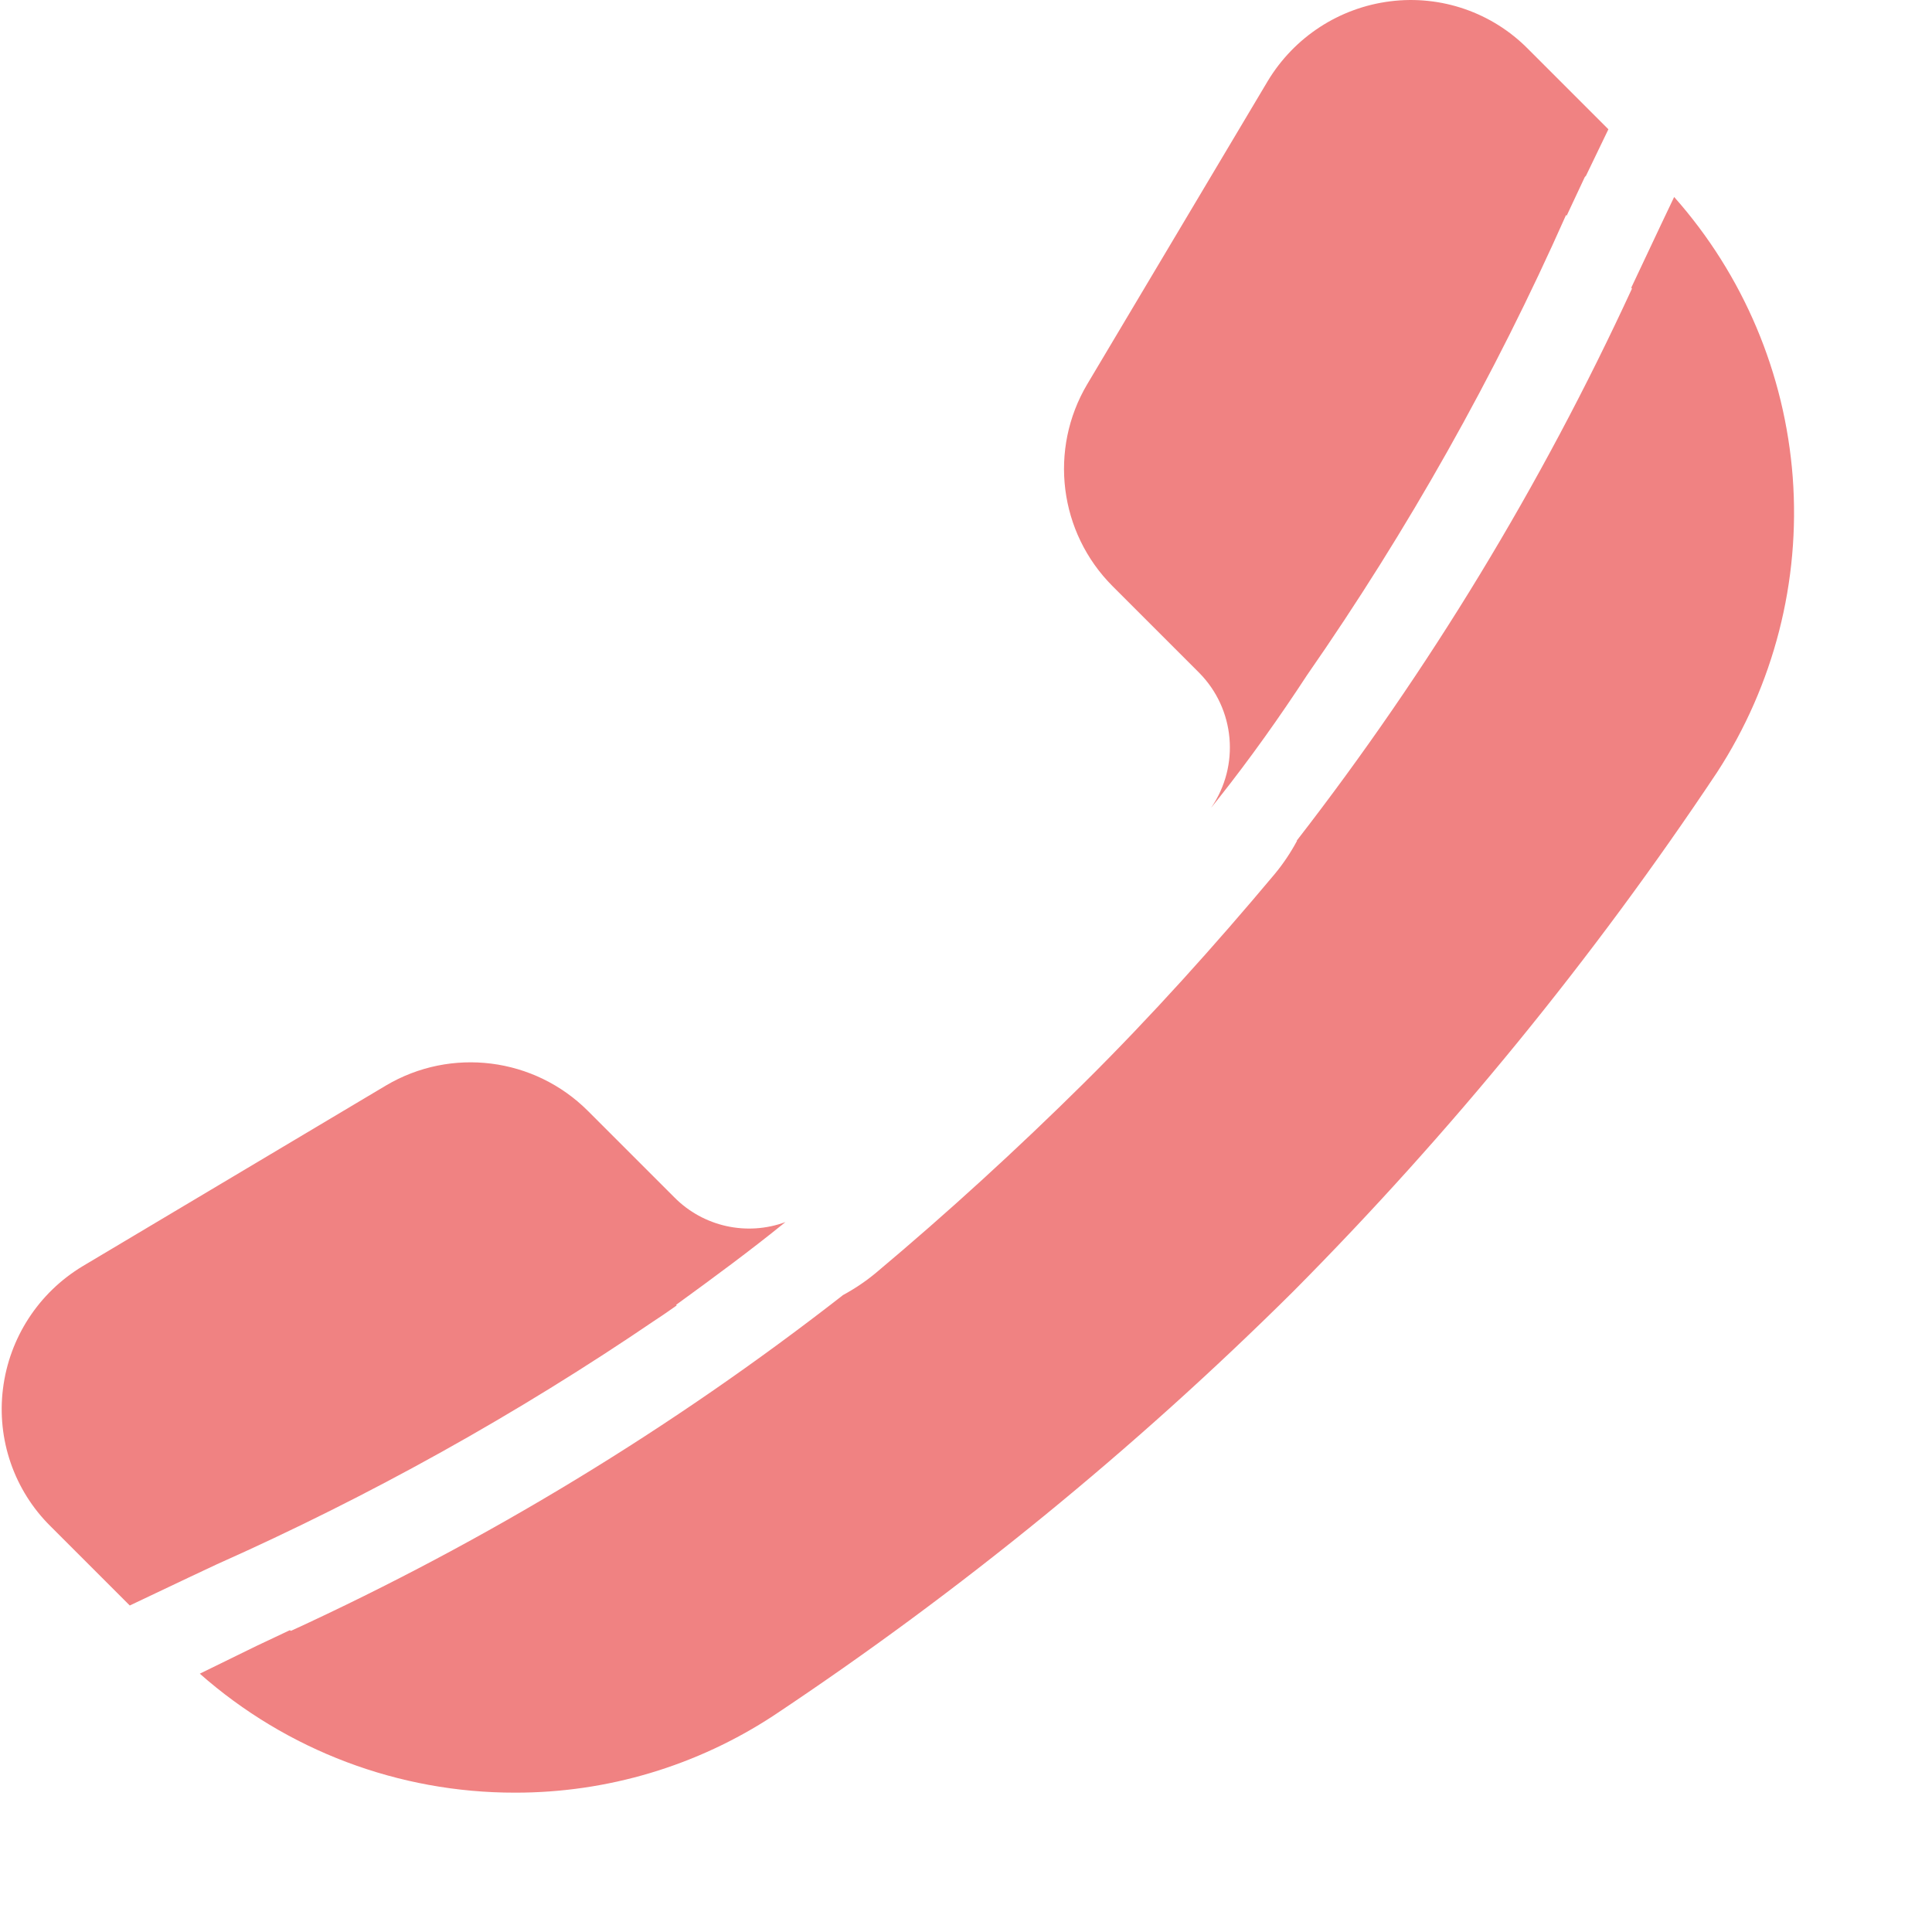
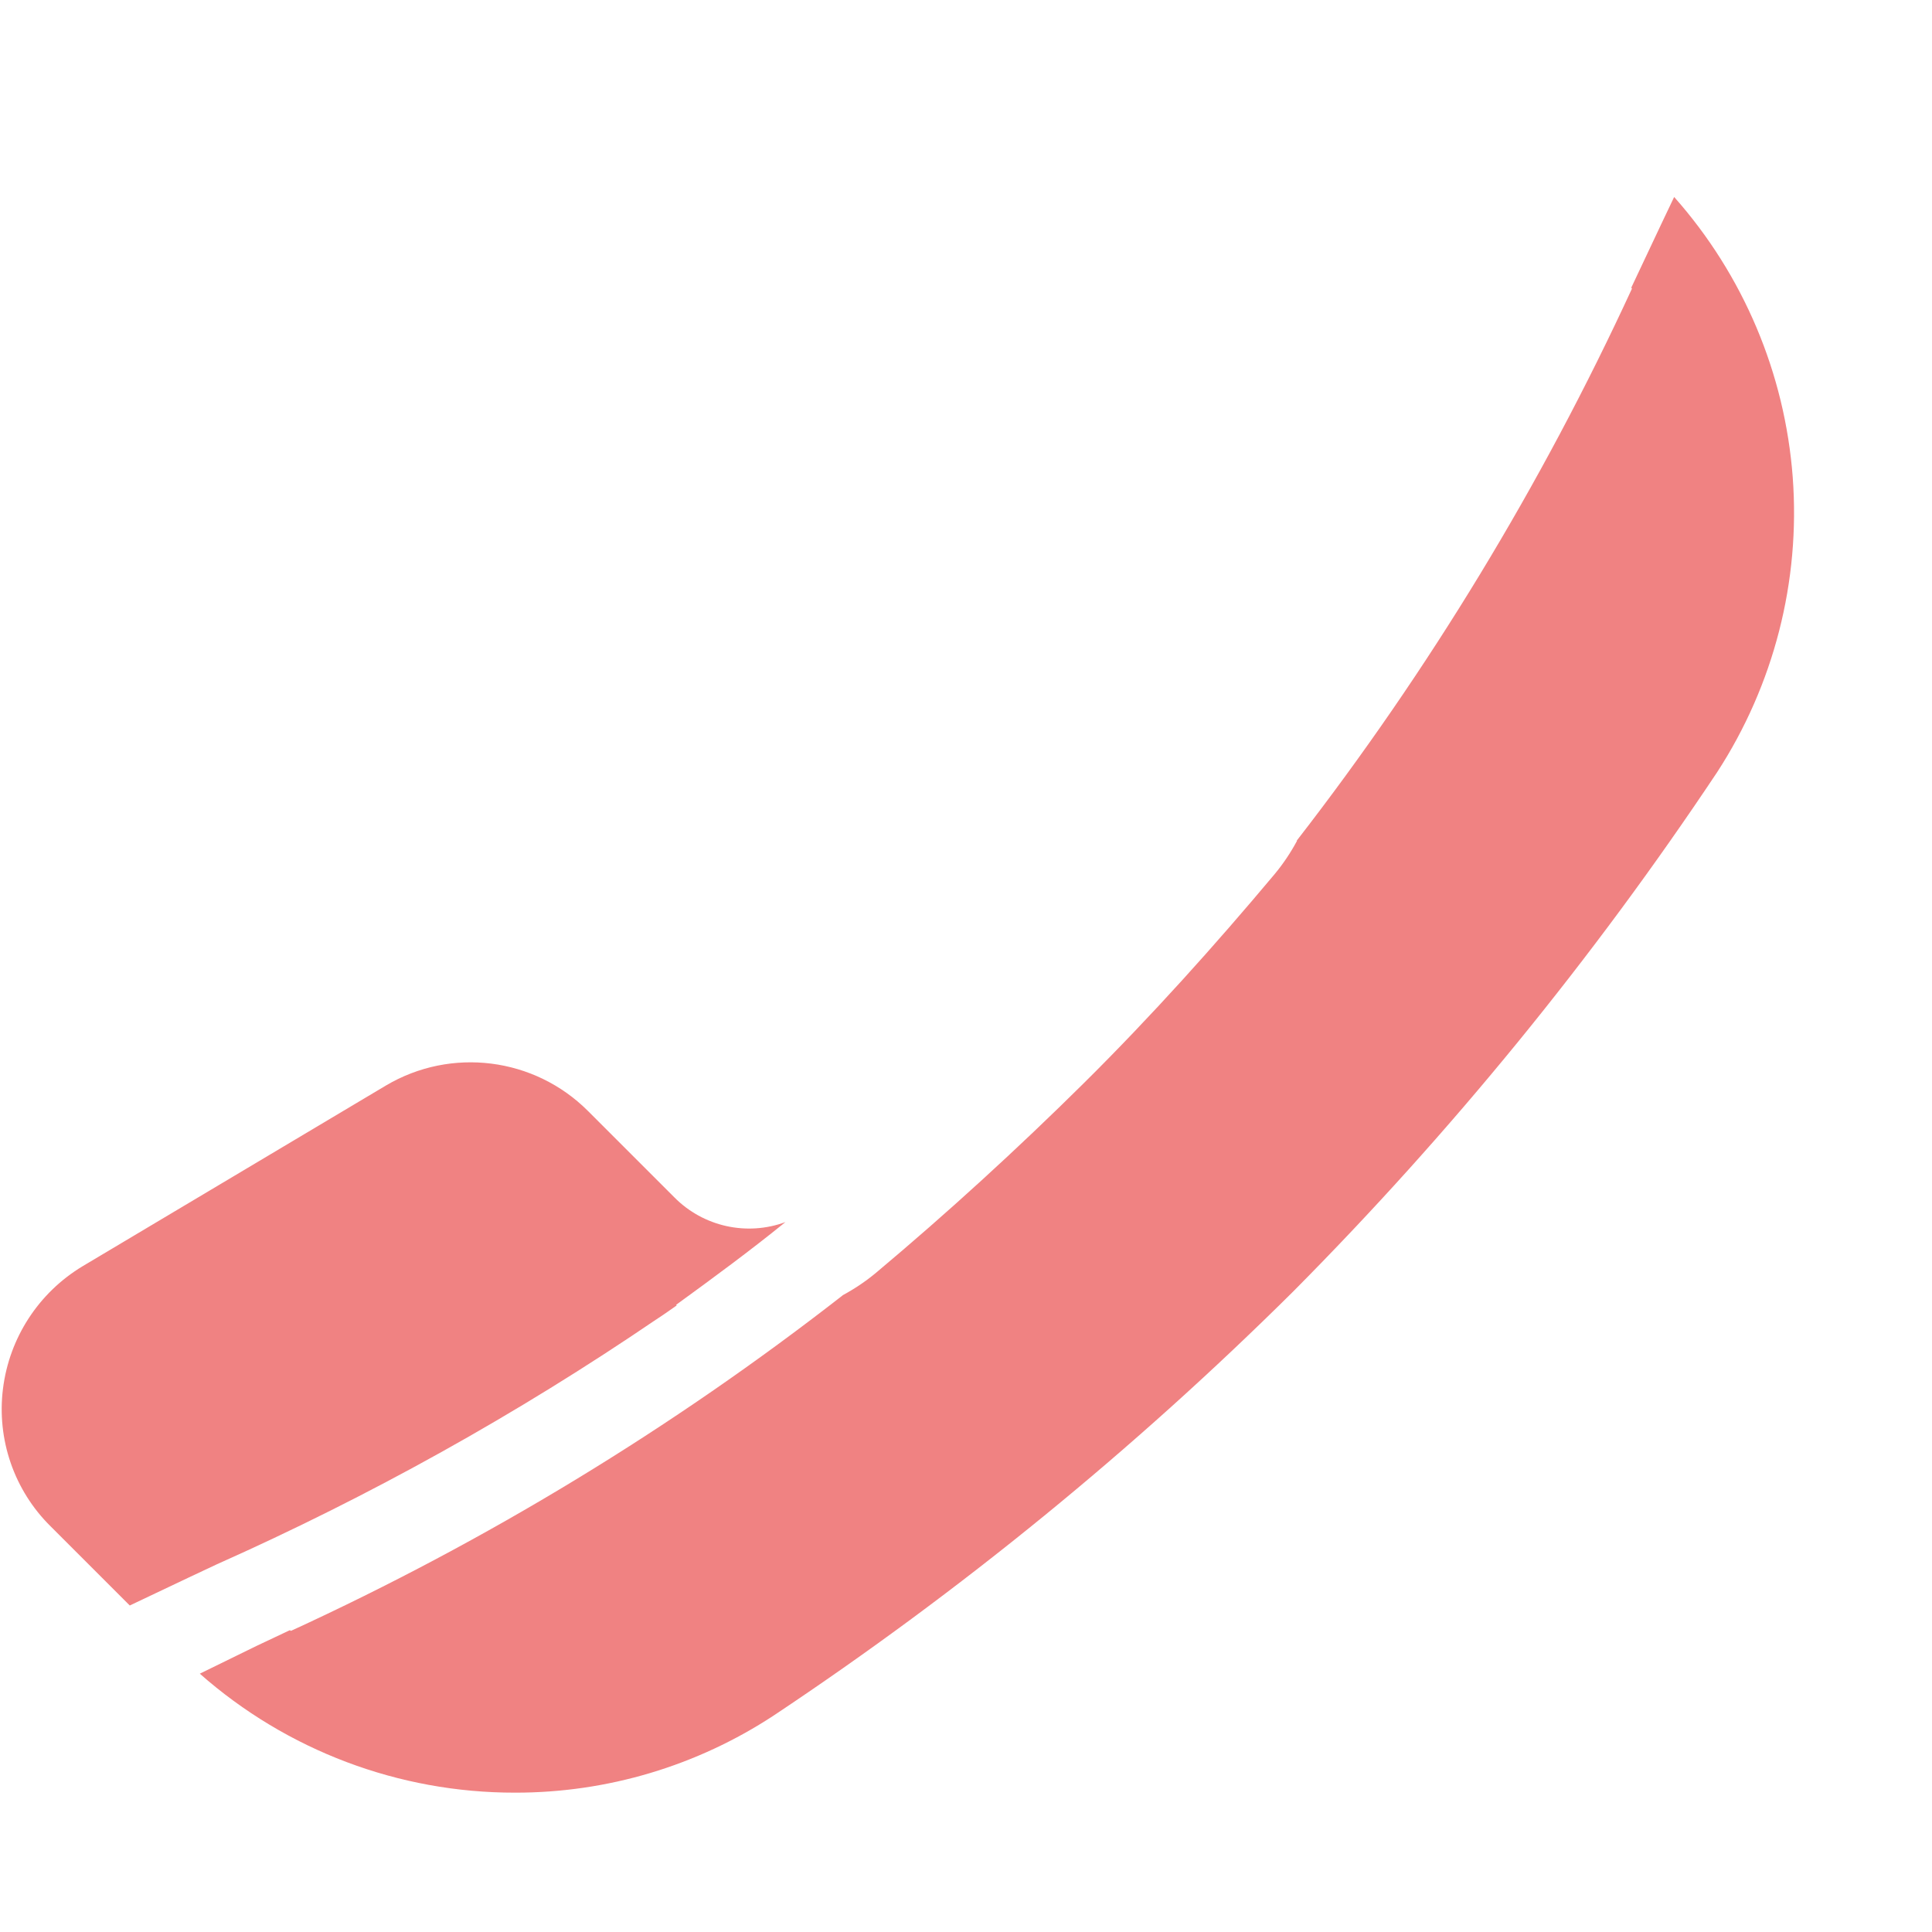
<svg xmlns="http://www.w3.org/2000/svg" width="24" height="24" viewBox="0 0 24 24" fill="none">
  <path d="M16.064 16.044C14.09 18.003 11.93 19.767 9.614 21.309C8.659 21.937 7.541 22.271 6.397 22.269C4.955 22.271 3.563 21.745 2.482 20.791L3.187 20.446L3.6 20.251C3.607 20.251 3.607 20.259 3.615 20.259C6.05 19.14 8.348 17.744 10.462 16.096L10.47 16.089C10.616 16.01 10.755 15.917 10.882 15.811C11.767 15.069 12.637 14.274 13.47 13.449C14.302 12.624 15.09 11.746 15.832 10.861C15.938 10.734 16.031 10.595 16.11 10.449V10.441C17.753 8.322 19.149 6.022 20.272 3.587C20.272 3.579 20.265 3.579 20.265 3.572L20.64 2.777L20.797 2.447C21.656 3.415 22.173 4.639 22.27 5.93C22.366 7.221 22.036 8.508 21.33 9.594C19.787 11.91 18.024 14.07 16.064 16.044L16.064 16.044Z" fill="#F08282" />
  <path d="M1.027 15.729L4.792 13.486C5.603 13.004 6.637 13.134 7.304 13.801L8.377 14.874C8.737 15.238 9.277 15.358 9.757 15.181C9.322 15.534 8.864 15.871 8.399 16.209L8.407 16.216C8.332 16.268 8.249 16.328 8.167 16.381C8.159 16.389 8.152 16.389 8.144 16.396C6.421 17.569 4.596 18.585 2.692 19.433L2.339 19.599L1.612 19.944L0.629 18.961C0.176 18.514 -0.042 17.882 0.037 17.251C0.116 16.618 0.48 16.058 1.027 15.729Z" fill="#F08282" />
-   <path d="M19.687 2.199L19.462 2.679L19.454 2.671C18.565 4.674 17.488 6.587 16.237 8.386C15.899 8.903 15.532 9.421 15.134 9.923L15.044 10.036C15.405 9.513 15.343 8.807 14.895 8.356L13.822 7.283C13.155 6.616 13.025 5.582 13.507 4.771L15.749 1.006C16.079 0.459 16.639 0.095 17.272 0.016C17.903 -0.063 18.535 0.155 18.982 0.608L19.98 1.606L19.702 2.183L19.687 2.199Z" fill="#F08282" />
</svg>